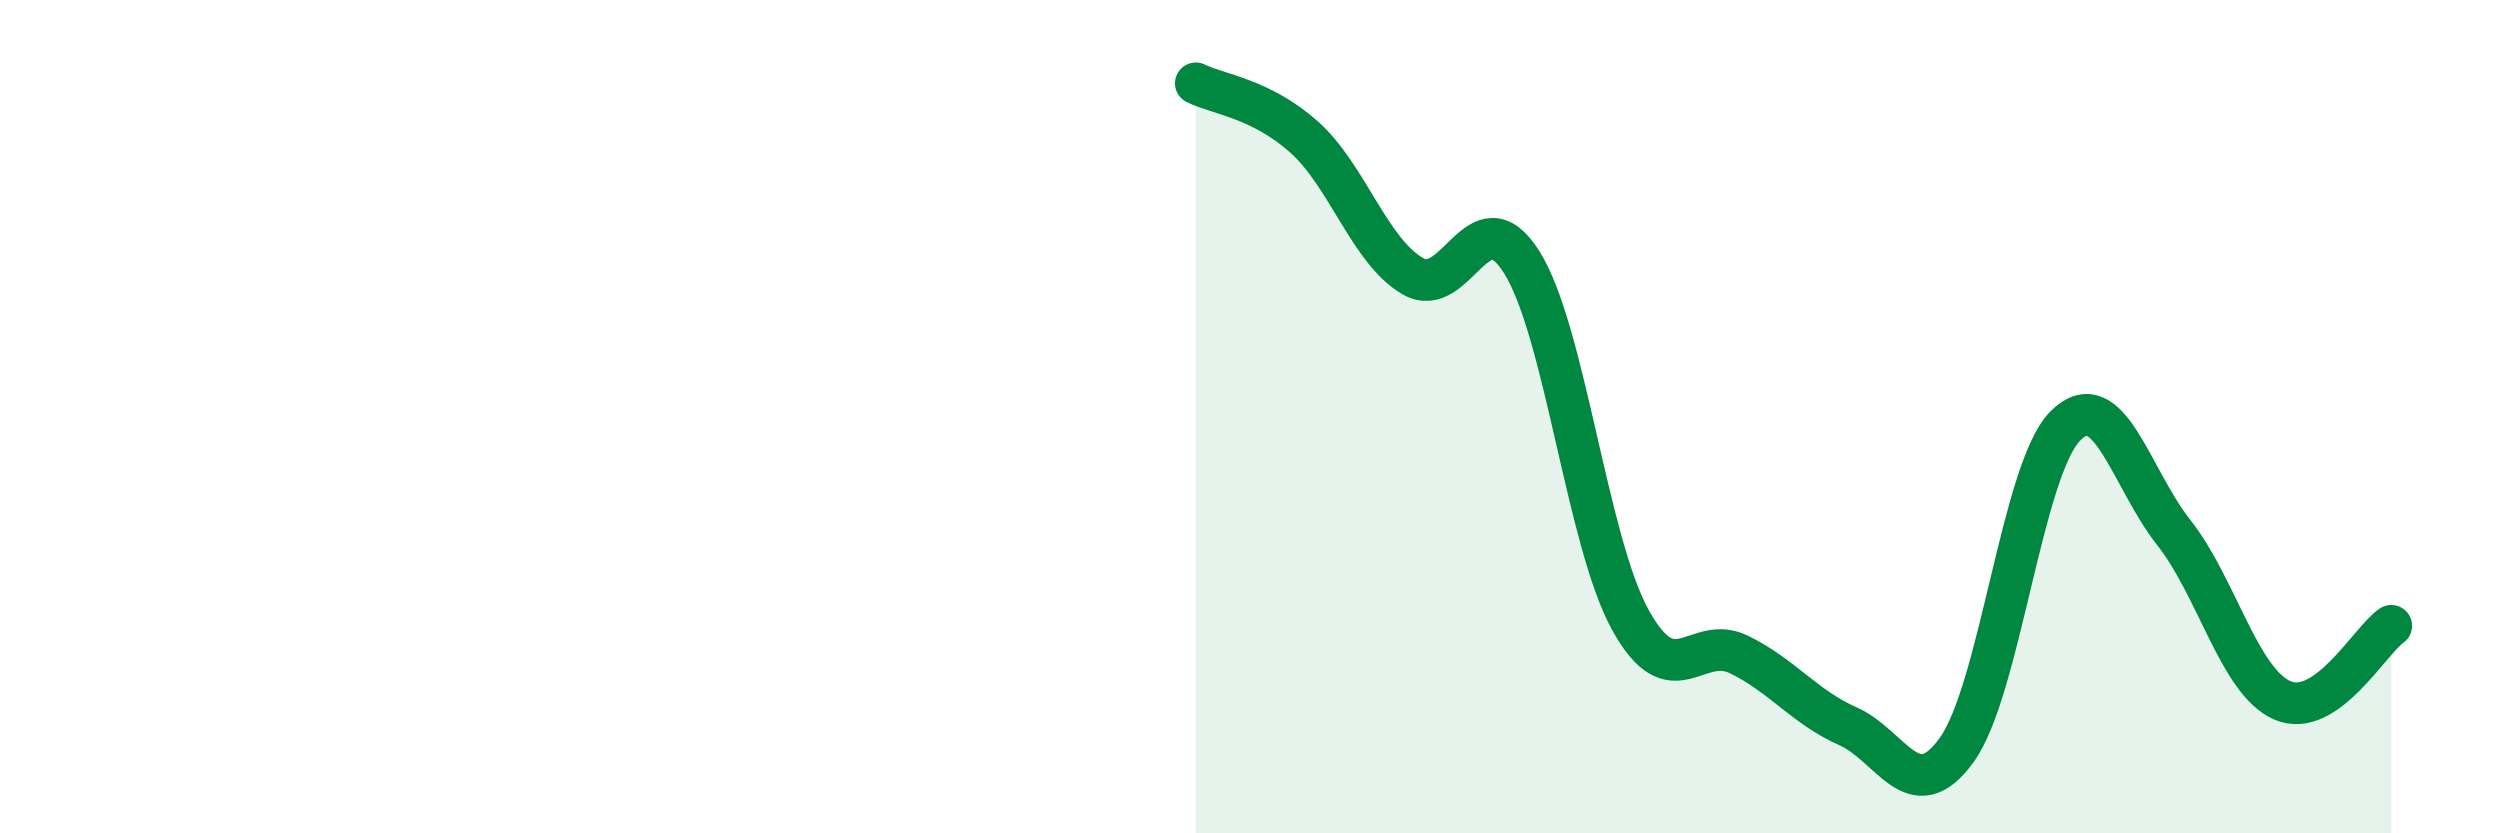
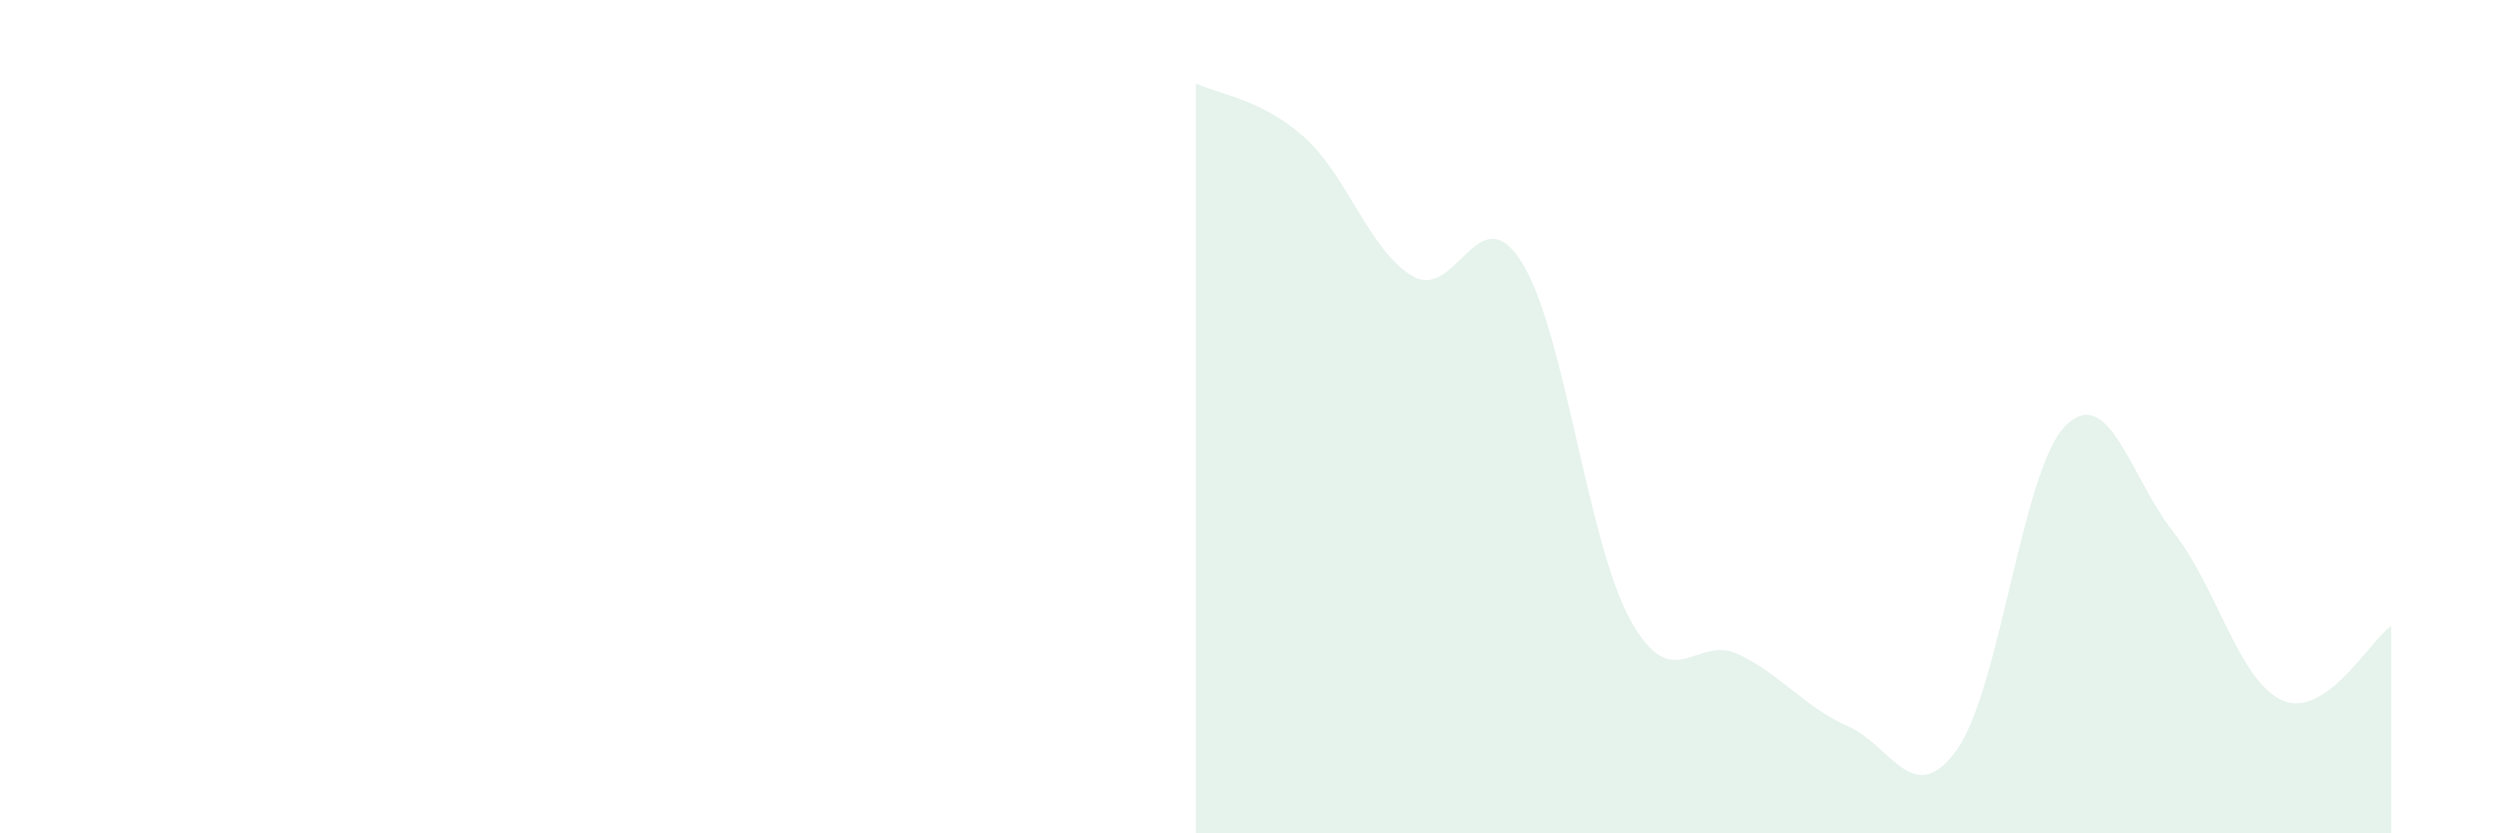
<svg xmlns="http://www.w3.org/2000/svg" width="60" height="20" viewBox="0 0 60 20">
  <path d="M 28.7,2 C 29.22,2.26 30.26,2.36 31.3,3.29 C 32.34,4.22 32.87,6.03 33.91,6.63 C 34.95,7.23 35.48,4.64 36.52,6.29 C 37.56,7.94 38.09,13 39.13,14.88 C 40.17,16.76 40.7,15.2 41.74,15.71 C 42.78,16.22 43.31,16.97 44.35,17.43 C 45.39,17.89 45.92,19.44 46.96,18 C 48,16.56 48.53,11.26 49.57,10.22 C 50.61,9.18 51.13,11.46 52.17,12.78 C 53.21,14.1 53.74,16.36 54.78,16.81 C 55.82,17.26 56.87,15.38 57.39,15.02L57.39 20L28.7 20Z" fill="#008740" opacity="0.1" stroke-linecap="round" stroke-linejoin="round" />
-   <path d="M 28.7,2 C 29.22,2.26 30.26,2.36 31.3,3.29 C 32.34,4.22 32.87,6.03 33.91,6.63 C 34.95,7.23 35.48,4.64 36.52,6.29 C 37.56,7.94 38.09,13 39.13,14.88 C 40.17,16.76 40.7,15.2 41.74,15.71 C 42.78,16.22 43.31,16.97 44.35,17.43 C 45.39,17.89 45.92,19.44 46.96,18 C 48,16.56 48.53,11.26 49.57,10.22 C 50.61,9.18 51.13,11.46 52.17,12.78 C 53.21,14.1 53.74,16.36 54.78,16.81 C 55.82,17.26 56.87,15.38 57.39,15.02" stroke="#008740" stroke-width="1" fill="none" stroke-linecap="round" stroke-linejoin="round" />
</svg>